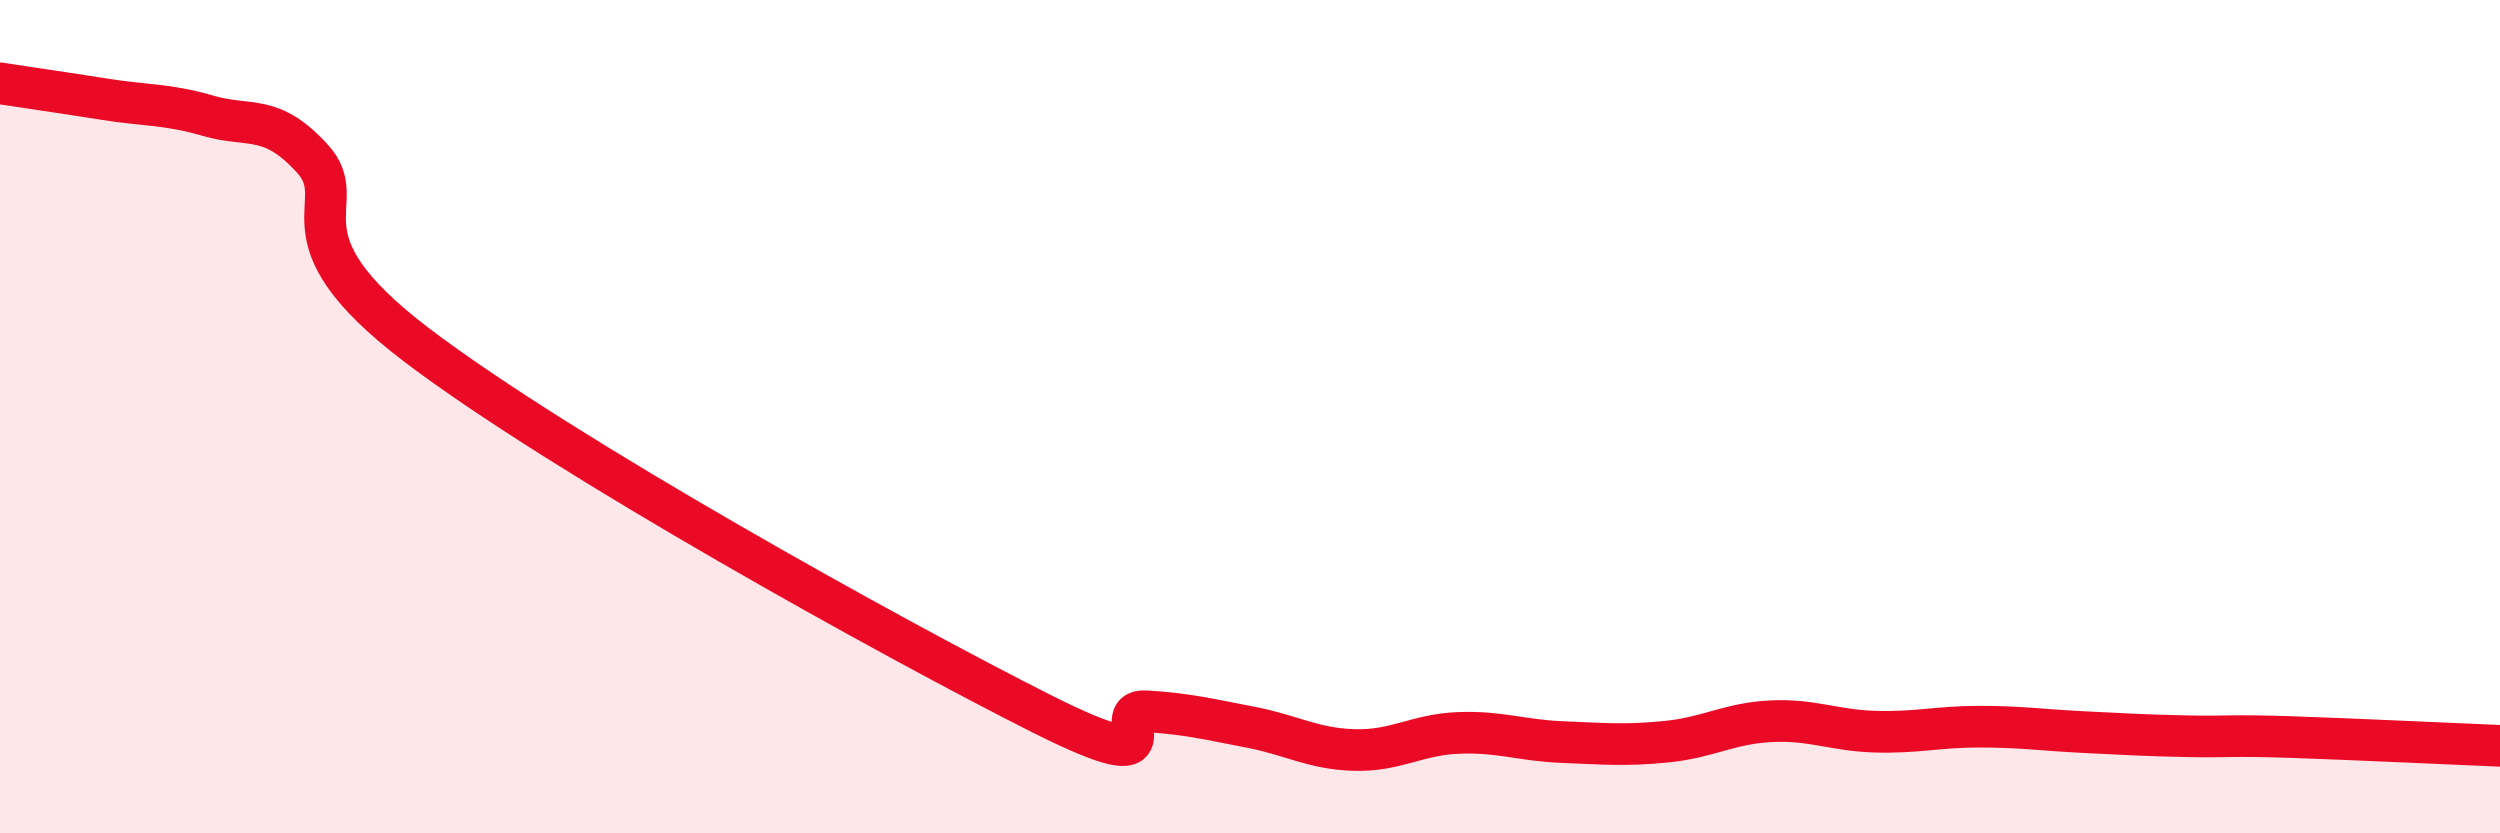
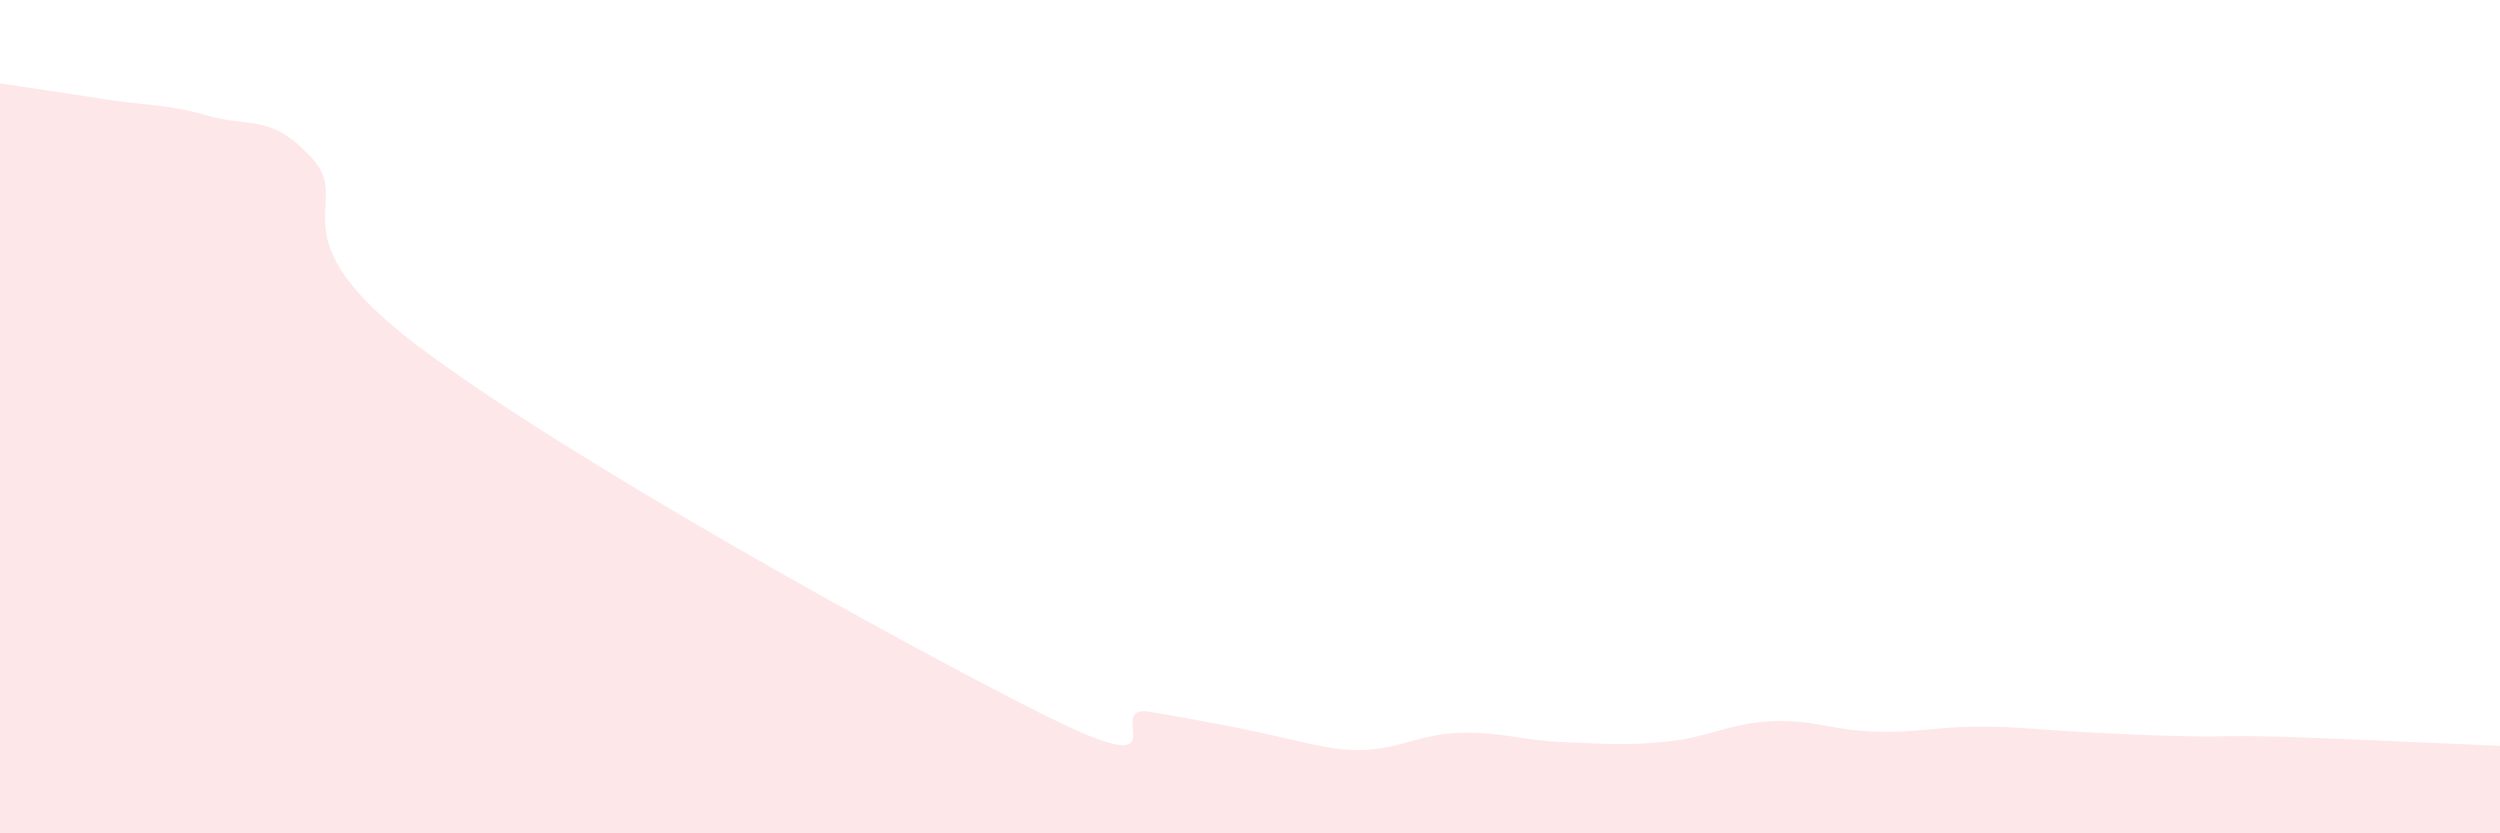
<svg xmlns="http://www.w3.org/2000/svg" width="60" height="20" viewBox="0 0 60 20">
-   <path d="M 0,2 C 0.5,2.08 1.5,2.22 2.5,2.38 C 3.5,2.54 4,2.49 5,2.78 C 6,3.07 6.5,2.71 7.5,3.81 C 8.5,4.91 6.5,5.62 10,8.28 C 13.5,10.94 21.5,15.37 25,17.13 C 28.5,18.89 26.5,17.01 27.5,17.07 C 28.5,17.13 29,17.26 30,17.45 C 31,17.64 31.5,17.97 32.5,18 C 33.5,18.03 34,17.63 35,17.59 C 36,17.55 36.5,17.77 37.5,17.81 C 38.5,17.85 39,17.9 40,17.8 C 41,17.7 41.5,17.36 42.5,17.31 C 43.5,17.26 44,17.53 45,17.56 C 46,17.59 46.5,17.44 47.5,17.44 C 48.5,17.44 49,17.52 50,17.57 C 51,17.62 51.5,17.65 52.5,17.67 C 53.5,17.69 53.5,17.64 55,17.69 C 56.5,17.74 59,17.86 60,17.9L60 20L0 20Z" fill="#EB0A25" opacity="0.1" stroke-linecap="round" stroke-linejoin="round" />
-   <path d="M 0,2 C 0.5,2.08 1.5,2.22 2.5,2.38 C 3.5,2.54 4,2.49 5,2.78 C 6,3.07 6.5,2.71 7.5,3.81 C 8.5,4.91 6.5,5.62 10,8.28 C 13.5,10.94 21.5,15.37 25,17.13 C 28.5,18.89 26.5,17.01 27.5,17.07 C 28.5,17.13 29,17.26 30,17.45 C 31,17.64 31.5,17.97 32.5,18 C 33.5,18.03 34,17.63 35,17.59 C 36,17.55 36.5,17.77 37.5,17.81 C 38.5,17.85 39,17.9 40,17.8 C 41,17.7 41.5,17.36 42.5,17.31 C 43.5,17.26 44,17.53 45,17.56 C 46,17.59 46.5,17.44 47.5,17.44 C 48.5,17.44 49,17.52 50,17.57 C 51,17.62 51.5,17.65 52.5,17.67 C 53.5,17.69 53.5,17.64 55,17.69 C 56.5,17.74 59,17.86 60,17.9" stroke="#EB0A25" stroke-width="1" fill="none" stroke-linecap="round" stroke-linejoin="round" />
+   <path d="M 0,2 C 0.5,2.08 1.5,2.22 2.5,2.38 C 3.5,2.54 4,2.49 5,2.78 C 6,3.07 6.5,2.71 7.5,3.81 C 8.5,4.91 6.5,5.62 10,8.28 C 13.5,10.94 21.5,15.37 25,17.13 C 28.5,18.89 26.5,17.01 27.5,17.07 C 31,17.64 31.5,17.97 32.5,18 C 33.5,18.03 34,17.63 35,17.59 C 36,17.55 36.5,17.77 37.5,17.81 C 38.5,17.85 39,17.9 40,17.8 C 41,17.7 41.5,17.36 42.5,17.31 C 43.5,17.26 44,17.53 45,17.56 C 46,17.59 46.5,17.44 47.5,17.44 C 48.5,17.44 49,17.52 50,17.57 C 51,17.62 51.5,17.65 52.5,17.67 C 53.5,17.69 53.5,17.64 55,17.69 C 56.5,17.74 59,17.86 60,17.9L60 20L0 20Z" fill="#EB0A25" opacity="0.1" stroke-linecap="round" stroke-linejoin="round" />
</svg>